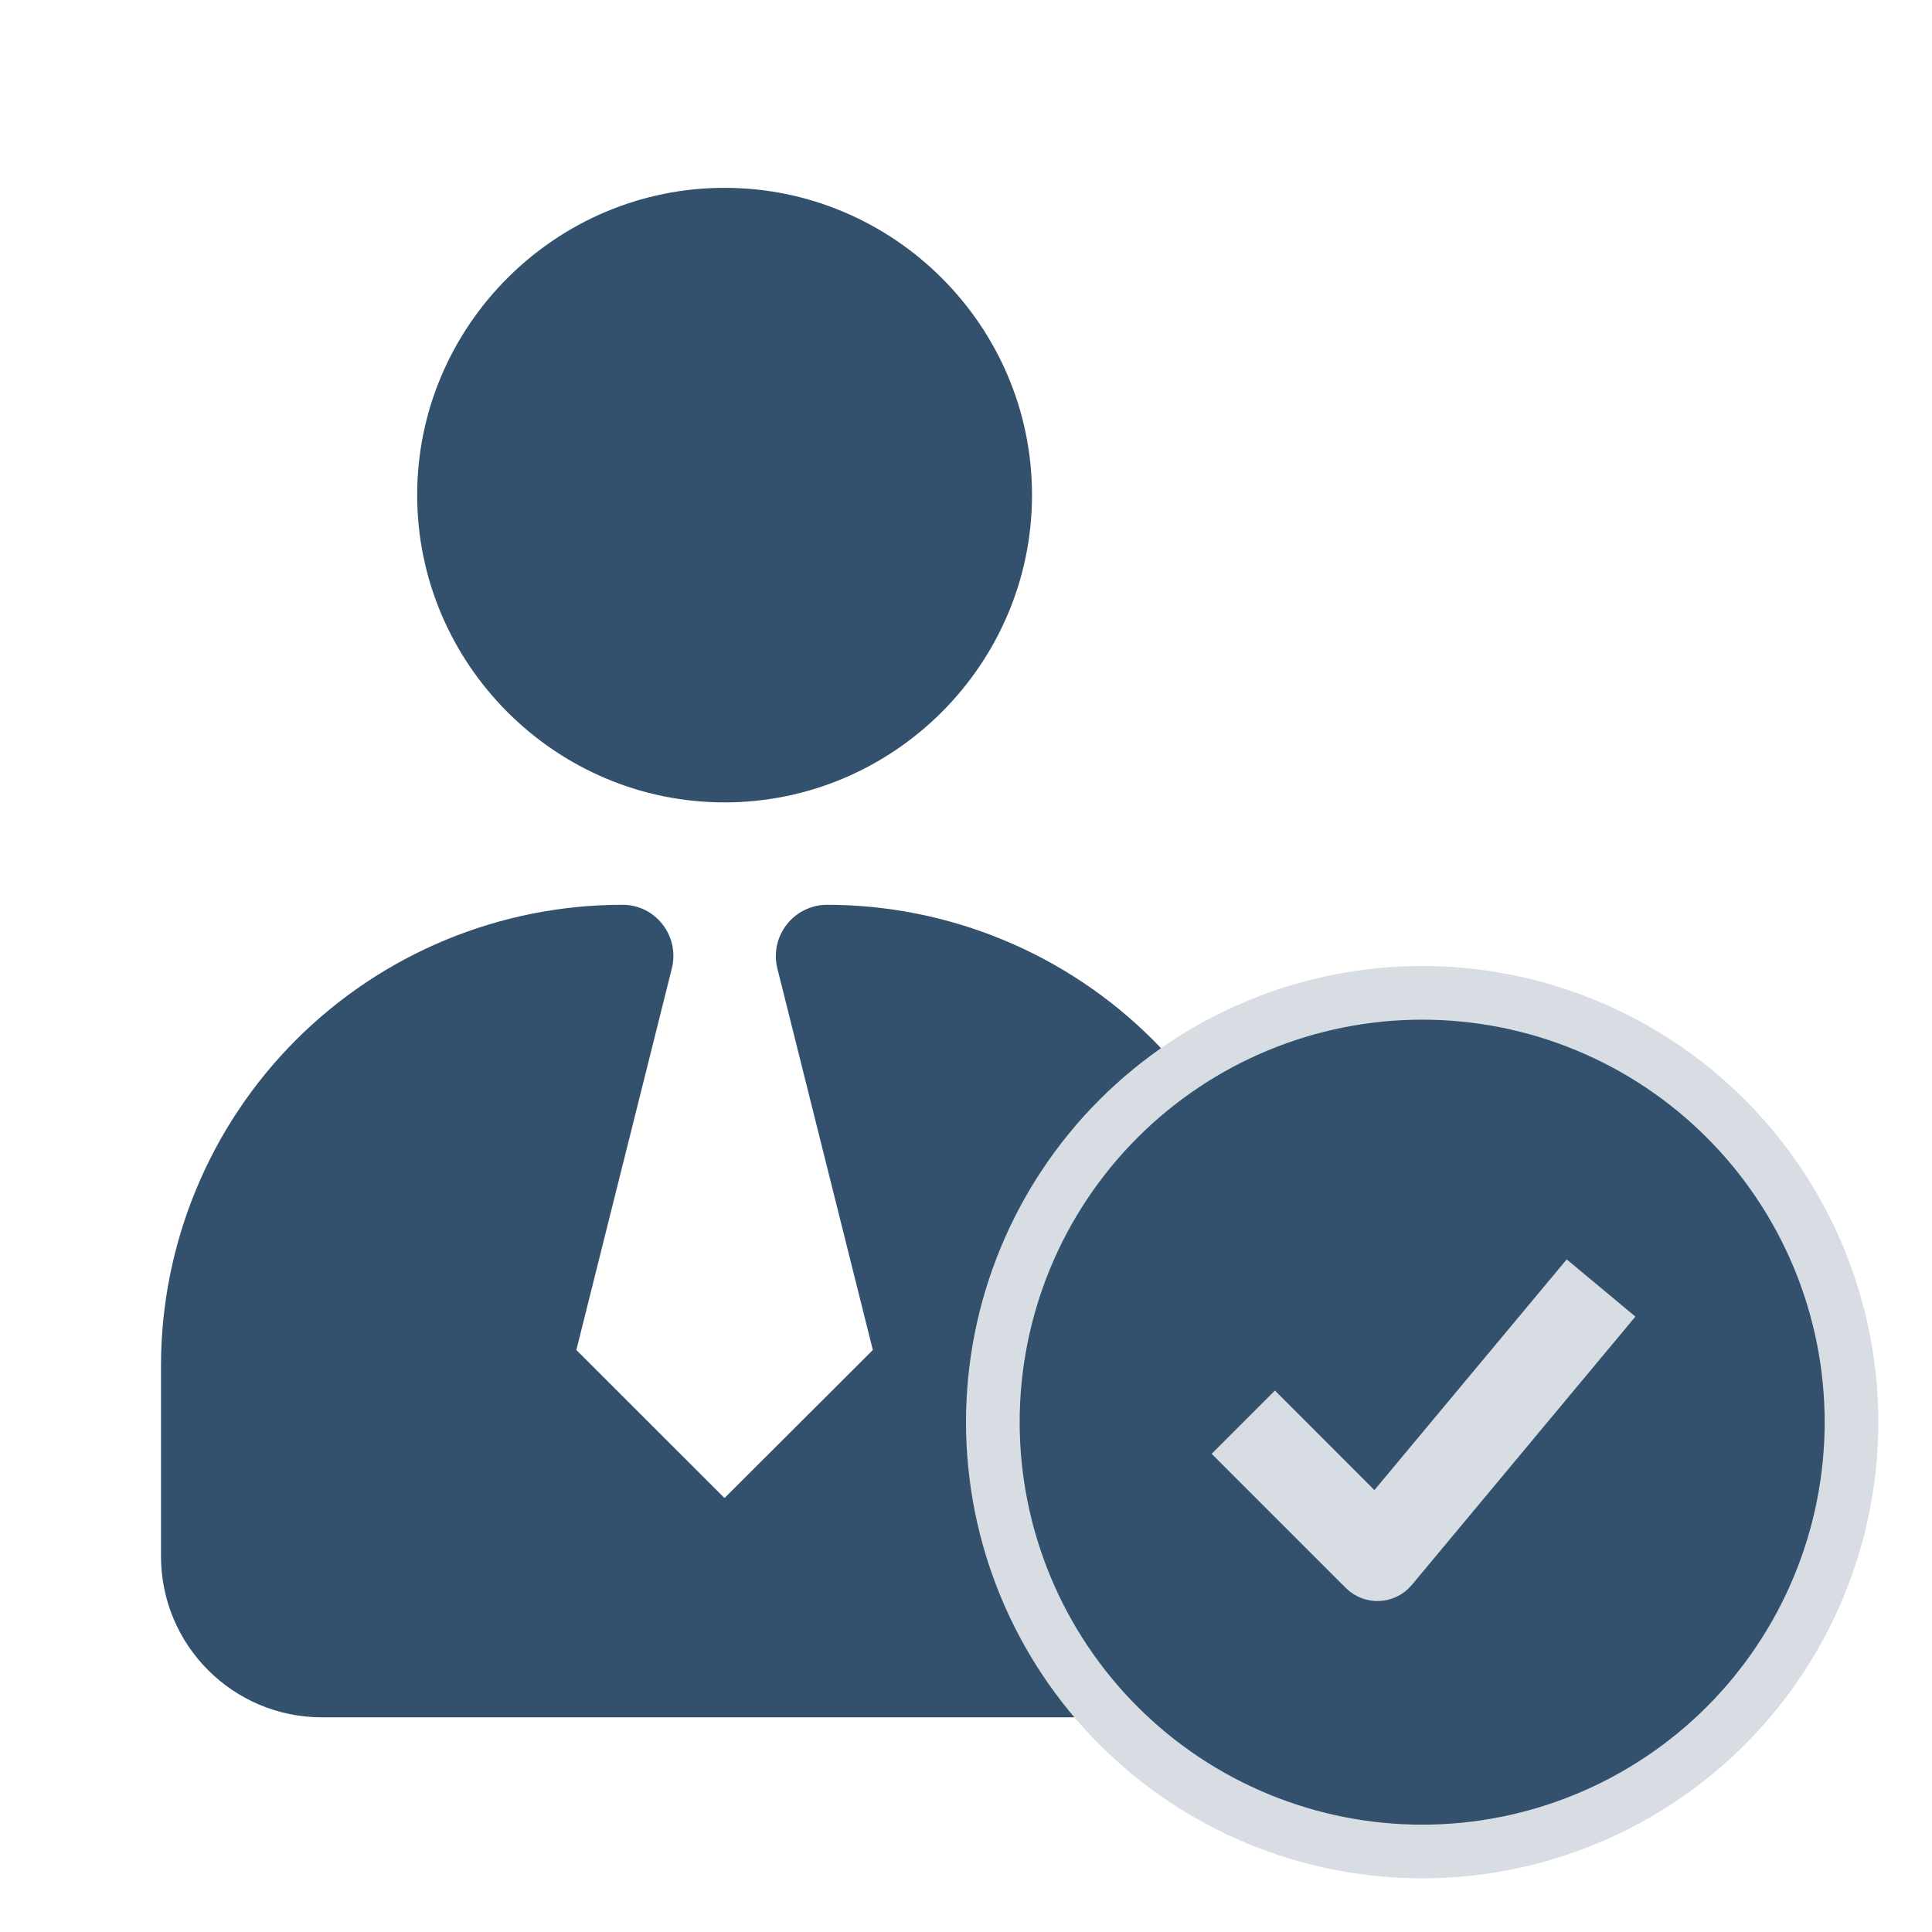
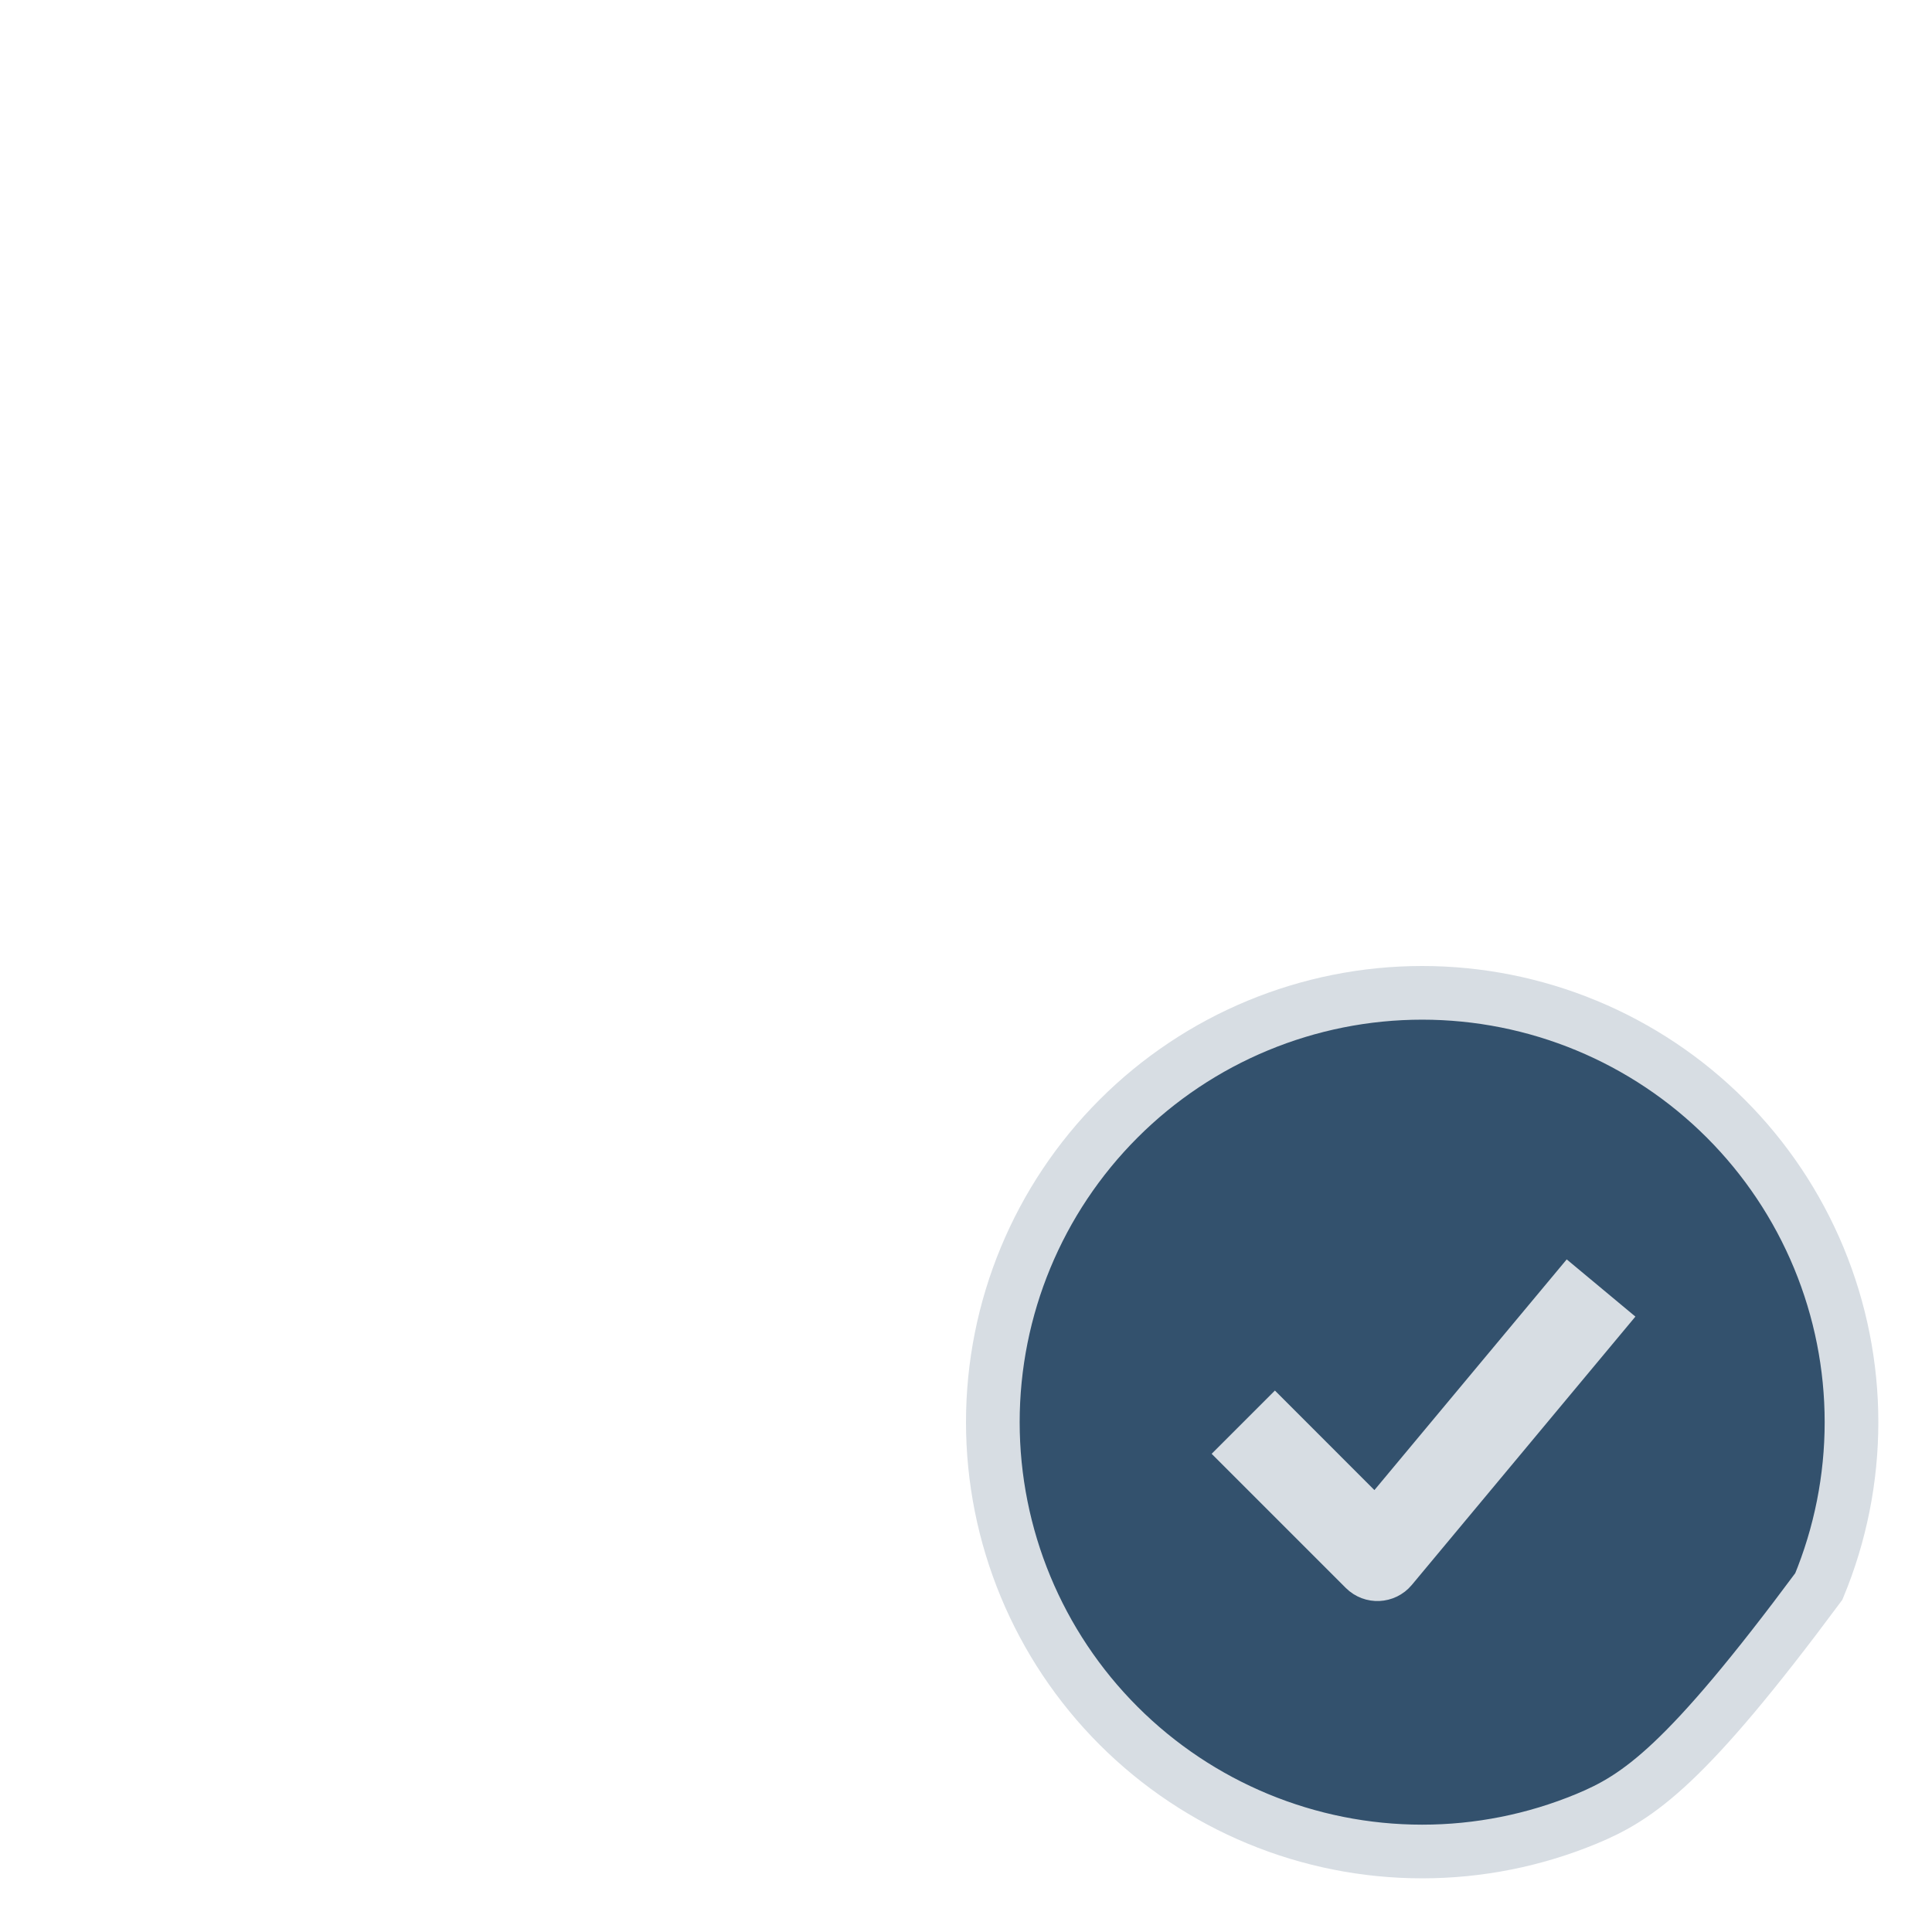
<svg xmlns="http://www.w3.org/2000/svg" width="72" height="72" viewBox="0 0 72 72" fill="none">
-   <path d="M27 7C20.7 7 15.547 12.15 15.547 18.448C15.547 24.745 20.7 29.903 27 29.903C33.307 29.903 38.46 24.752 38.46 18.448C38.46 12.143 33.307 7 27 7ZM23.183 33.719C18.626 33.721 14.257 35.531 11.035 38.751C7.813 41.972 6.002 46.34 6 50.894V58C6 61.314 8.686 64 12 64H42C45.314 64 48 61.314 48 58V50.894C47.998 46.341 46.188 41.974 42.968 38.754C39.747 35.534 35.38 33.723 30.825 33.719C30.534 33.719 30.248 33.785 29.987 33.913C29.726 34.04 29.497 34.225 29.319 34.454C29.14 34.682 29.016 34.949 28.955 35.233C28.895 35.516 28.9 35.81 28.97 36.092L32.528 50.31L27 55.828L21.479 50.31L25.037 36.092C25.108 35.81 25.114 35.515 25.055 35.23C24.995 34.946 24.871 34.678 24.692 34.449C24.513 34.219 24.284 34.033 24.023 33.906C23.761 33.778 23.474 33.719 23.183 33.719Z" fill="#33516D" />
-   <path d="M53 37C55.101 37 57.182 37.414 59.123 38.218C61.064 39.022 62.828 40.201 64.314 41.687C65.799 43.172 66.978 44.936 67.782 46.877C68.586 48.818 69 50.899 69 53C69 55.101 68.586 57.182 67.782 59.123C66.978 61.064 65.799 62.828 64.314 64.314C62.828 65.799 61.064 66.978 59.123 67.782C57.182 68.586 55.101 69 53 69C48.757 69 44.687 67.314 41.687 64.314C38.686 61.313 37 57.243 37 53C37 48.757 38.686 44.687 41.687 41.687C44.687 38.686 48.757 37 53 37ZM51.988 56.172L51.287 57.014L50.513 56.238L47.512 53.236L46.569 54.179L50.862 58.472C51.139 58.748 51.594 58.727 51.845 58.427L59.538 49.194L58.515 48.342L51.988 56.172Z" fill="#33516D" stroke="#D7DDE3" stroke-width="2" />
+   <path d="M53 37C55.101 37 57.182 37.414 59.123 38.218C61.064 39.022 62.828 40.201 64.314 41.687C65.799 43.172 66.978 44.936 67.782 46.877C68.586 48.818 69 50.899 69 53C69 55.101 68.586 57.182 67.782 59.123C62.828 65.799 61.064 66.978 59.123 67.782C57.182 68.586 55.101 69 53 69C48.757 69 44.687 67.314 41.687 64.314C38.686 61.313 37 57.243 37 53C37 48.757 38.686 44.687 41.687 41.687C44.687 38.686 48.757 37 53 37ZM51.988 56.172L51.287 57.014L50.513 56.238L47.512 53.236L46.569 54.179L50.862 58.472C51.139 58.748 51.594 58.727 51.845 58.427L59.538 49.194L58.515 48.342L51.988 56.172Z" fill="#33516D" stroke="#D7DDE3" stroke-width="2" />
</svg>